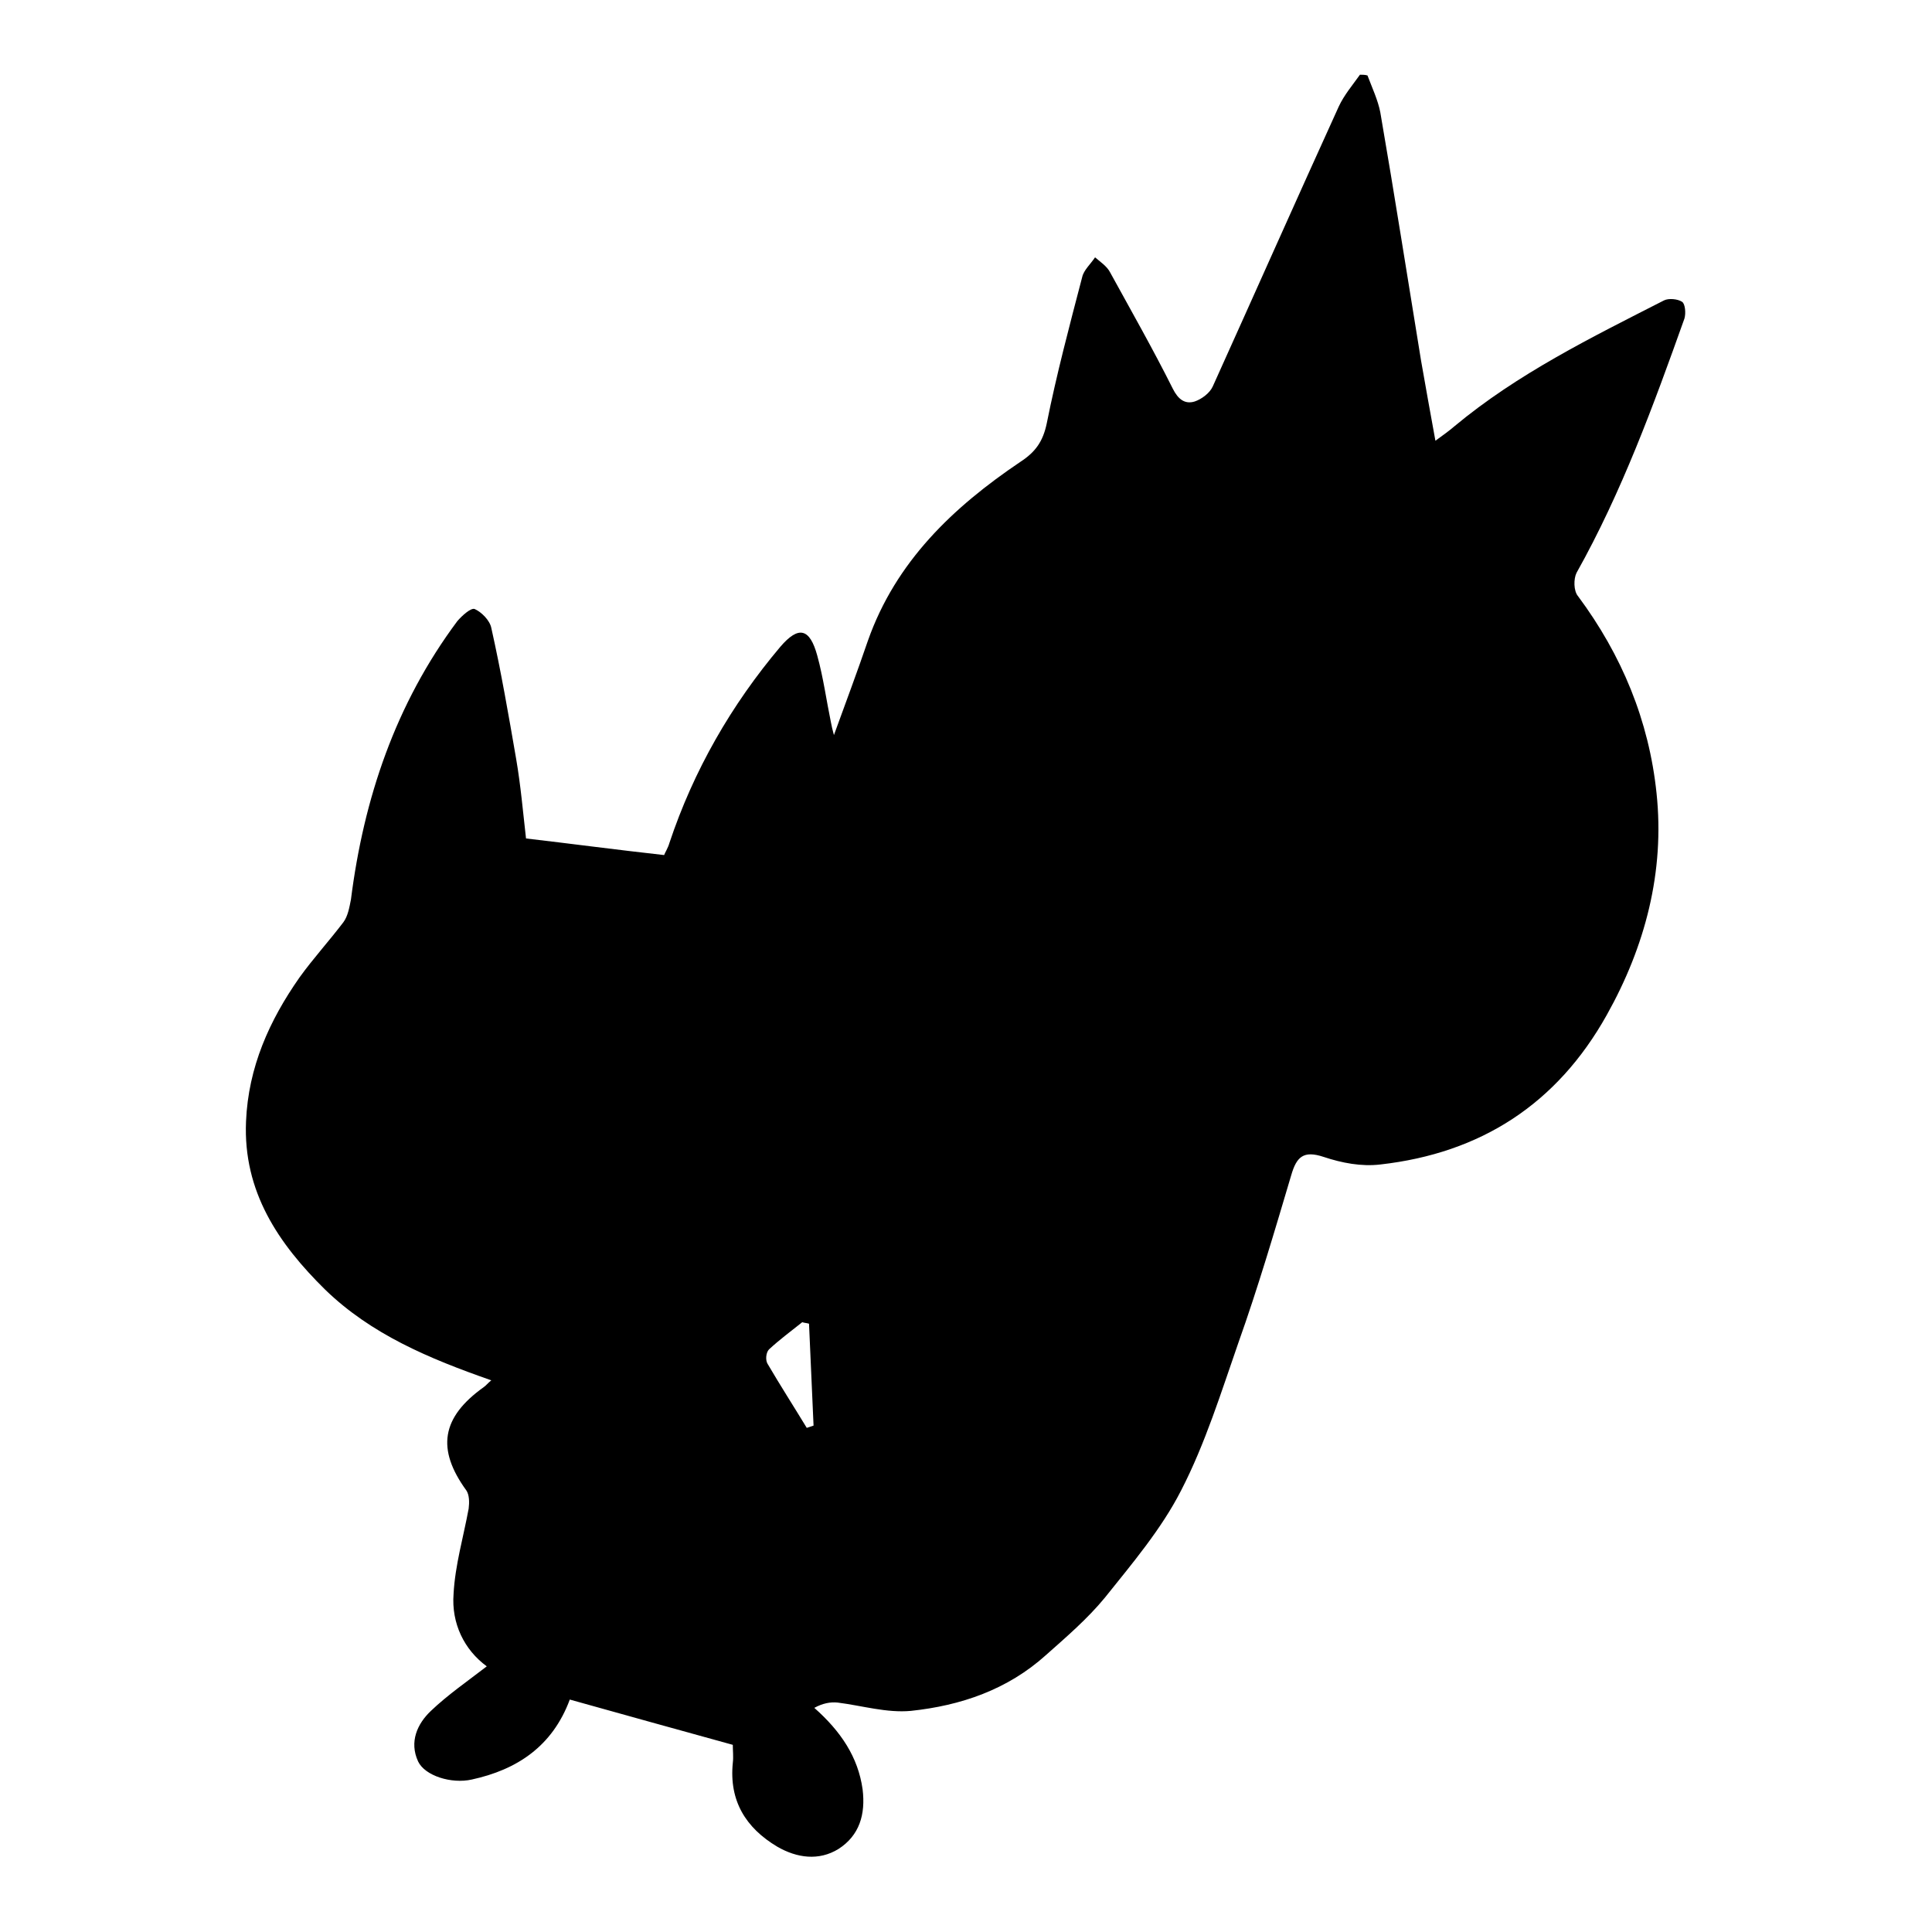
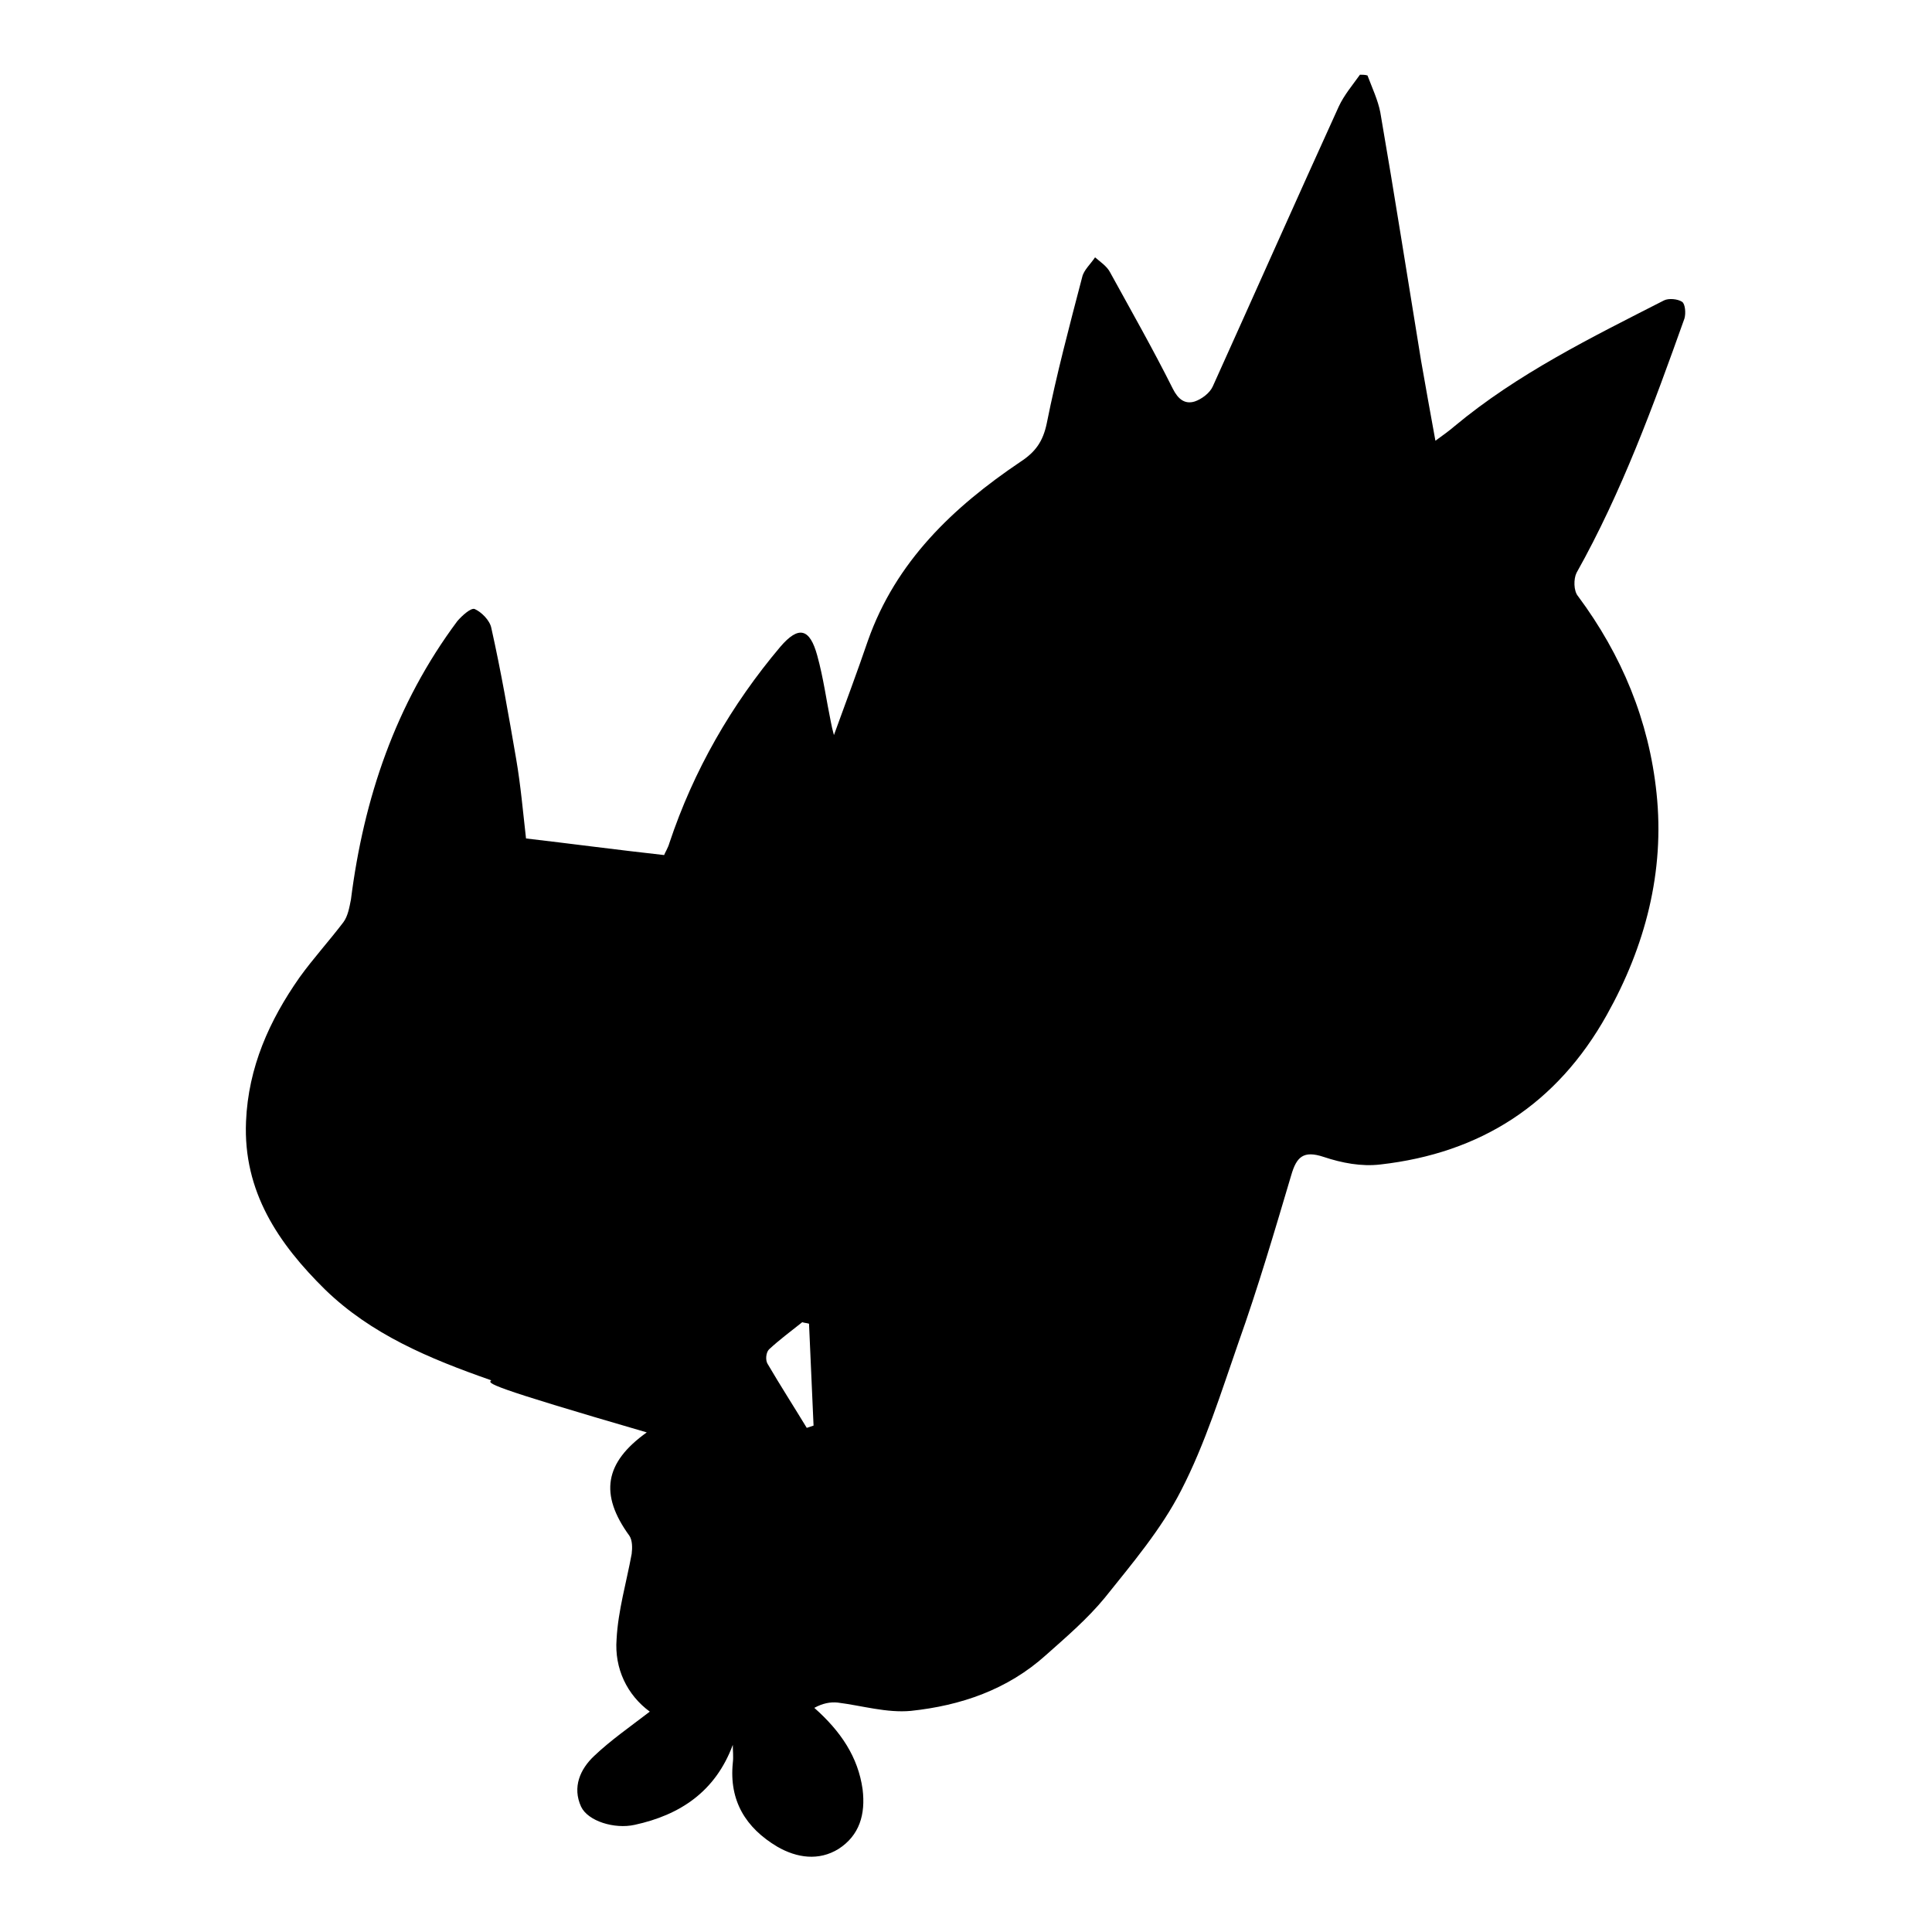
<svg xmlns="http://www.w3.org/2000/svg" version="1.1" x="0px" y="0px" viewBox="0 0 256 256" enable-background="new 0 0 256 256" xml:space="preserve">
  <g>
    <g>
-       <path fill="#000000" d="M65.1,182.9c-8.3-2.9-15.9-6.1-22-12c-6.2-6.1-10.9-13-10.5-22.3c0.3-7.2,3.1-13.4,7.1-19.1c1.8-2.5,3.9-4.8,5.8-7.3c0.6-0.8,0.8-2,1-3c1.7-13.4,5.9-25.9,14.1-36.9c0.6-0.7,1.8-1.8,2.3-1.6c0.9,0.4,2,1.5,2.2,2.5c1.3,5.8,2.3,11.6,3.3,17.4c0.6,3.5,0.9,7,1.3,10.5c6,0.7,12,1.5,18.3,2.2c0.1-0.3,0.5-0.9,0.7-1.6c3.2-9.6,8.2-18.3,14.7-26c2.4-2.8,3.9-2.5,4.9,1.2c0.8,2.9,1.2,5.9,1.8,8.8c0.1,0.5,0.2,1,0.4,1.7c1.6-4.4,3.1-8.4,4.5-12.5c3.7-10.5,11.3-17.7,20.2-23.7c2-1.3,3-2.7,3.5-5.1c1.3-6.5,3-12.9,4.7-19.4c0.2-0.9,1.1-1.7,1.7-2.6c0.7,0.6,1.6,1.2,2,2c2.8,5.1,5.7,10.2,8.3,15.4c0.7,1.4,1.6,2.1,2.9,1.7c0.9-0.3,2-1.1,2.4-2c5.6-12.4,11.1-24.8,16.7-37.1c0.7-1.5,1.8-2.8,2.8-4.2c0.3,0,0.7,0,1,0.1c0.6,1.6,1.4,3.3,1.7,4.9c1.9,11,3.6,21.9,5.4,32.9c0.6,3.4,1.2,6.8,1.9,10.6c1.1-0.8,1.8-1.3,2.5-1.9c8.4-7,18.2-11.8,27.8-16.7c0.6-0.3,1.8-0.2,2.4,0.2c0.4,0.3,0.5,1.5,0.3,2.2c-4.1,11.5-8.3,23-14.3,33.7c-0.4,0.8-0.4,2.4,0.2,3.1c5.8,7.8,9.4,16.5,10.4,26.1c1.1,10.4-1.5,20.3-6.6,29.4c-6.6,11.8-16.7,18.3-30,19.8c-2.5,0.3-5.1-0.2-7.5-1c-2.7-0.9-3.6,0-4.3,2.4c-2.2,7.4-4.4,14.9-7,22.2c-2.3,6.6-4.4,13.4-7.6,19.6c-2.6,5.1-6.5,9.7-10.1,14.2c-2.3,2.8-5.1,5.2-7.8,7.6c-5.1,4.6-11.3,6.7-17.9,7.4c-3.2,0.3-6.5-0.7-9.7-1.1c-1-0.1-2,0.1-3.1,0.7c3.5,3.1,5.8,6.5,6.4,10.8c0.4,3.3-0.4,6.1-3.2,7.9c-2.6,1.6-5.5,1.2-8.1-0.3c-4.2-2.5-6.4-6.1-5.9-11.1c0.1-0.8,0-1.6,0-2.4c-7.3-2-14.4-4-21.6-6c-2.3,6.2-7,9.3-13,10.6c-2.7,0.6-6.2-0.5-7.1-2.4c-1.2-2.6-0.1-5,1.7-6.7c2.2-2.1,4.8-3.9,7.4-5.9c-3-2.2-4.7-5.7-4.4-9.6c0.2-3.8,1.3-7.5,2-11.3c0.1-0.8,0.1-1.8-0.3-2.4c-4-5.5-3.3-9.7,2.3-13.7C64.4,183.6,64.6,183.3,65.1,182.9z M106.9,189.2c0.3-0.1,0.6-0.2,0.9-0.3c-0.2-4.5-0.4-9-0.6-13.5c-0.3-0.1-0.6-0.1-0.9-0.2c-1.5,1.2-3,2.3-4.4,3.6c-0.4,0.4-0.5,1.4-0.2,1.9C103.4,183.6,105.2,186.4,106.9,189.2z" />
+       <path fill="#000000" d="M65.1,182.9c-8.3-2.9-15.9-6.1-22-12c-6.2-6.1-10.9-13-10.5-22.3c0.3-7.2,3.1-13.4,7.1-19.1c1.8-2.5,3.9-4.8,5.8-7.3c0.6-0.8,0.8-2,1-3c1.7-13.4,5.9-25.9,14.1-36.9c0.6-0.7,1.8-1.8,2.3-1.6c0.9,0.4,2,1.5,2.2,2.5c1.3,5.8,2.3,11.6,3.3,17.4c0.6,3.5,0.9,7,1.3,10.5c6,0.7,12,1.5,18.3,2.2c0.1-0.3,0.5-0.9,0.7-1.6c3.2-9.6,8.2-18.3,14.7-26c2.4-2.8,3.9-2.5,4.9,1.2c0.8,2.9,1.2,5.9,1.8,8.8c0.1,0.5,0.2,1,0.4,1.7c1.6-4.4,3.1-8.4,4.5-12.5c3.7-10.5,11.3-17.7,20.2-23.7c2-1.3,3-2.7,3.5-5.1c1.3-6.5,3-12.9,4.7-19.4c0.2-0.9,1.1-1.7,1.7-2.6c0.7,0.6,1.6,1.2,2,2c2.8,5.1,5.7,10.2,8.3,15.4c0.7,1.4,1.6,2.1,2.9,1.7c0.9-0.3,2-1.1,2.4-2c5.6-12.4,11.1-24.8,16.7-37.1c0.7-1.5,1.8-2.8,2.8-4.2c0.3,0,0.7,0,1,0.1c0.6,1.6,1.4,3.3,1.7,4.9c1.9,11,3.6,21.9,5.4,32.9c0.6,3.4,1.2,6.8,1.9,10.6c1.1-0.8,1.8-1.3,2.5-1.9c8.4-7,18.2-11.8,27.8-16.7c0.6-0.3,1.8-0.2,2.4,0.2c0.4,0.3,0.5,1.5,0.3,2.2c-4.1,11.5-8.3,23-14.3,33.7c-0.4,0.8-0.4,2.4,0.2,3.1c5.8,7.8,9.4,16.5,10.4,26.1c1.1,10.4-1.5,20.3-6.6,29.4c-6.6,11.8-16.7,18.3-30,19.8c-2.5,0.3-5.1-0.2-7.5-1c-2.7-0.9-3.6,0-4.3,2.4c-2.2,7.4-4.4,14.9-7,22.2c-2.3,6.6-4.4,13.4-7.6,19.6c-2.6,5.1-6.5,9.7-10.1,14.2c-2.3,2.8-5.1,5.2-7.8,7.6c-5.1,4.6-11.3,6.7-17.9,7.4c-3.2,0.3-6.5-0.7-9.7-1.1c-1-0.1-2,0.1-3.1,0.7c3.5,3.1,5.8,6.5,6.4,10.8c0.4,3.3-0.4,6.1-3.2,7.9c-2.6,1.6-5.5,1.2-8.1-0.3c-4.2-2.5-6.4-6.1-5.9-11.1c0.1-0.8,0-1.6,0-2.4c-2.3,6.2-7,9.3-13,10.6c-2.7,0.6-6.2-0.5-7.1-2.4c-1.2-2.6-0.1-5,1.7-6.7c2.2-2.1,4.8-3.9,7.4-5.9c-3-2.2-4.7-5.7-4.4-9.6c0.2-3.8,1.3-7.5,2-11.3c0.1-0.8,0.1-1.8-0.3-2.4c-4-5.5-3.3-9.7,2.3-13.7C64.4,183.6,64.6,183.3,65.1,182.9z M106.9,189.2c0.3-0.1,0.6-0.2,0.9-0.3c-0.2-4.5-0.4-9-0.6-13.5c-0.3-0.1-0.6-0.1-0.9-0.2c-1.5,1.2-3,2.3-4.4,3.6c-0.4,0.4-0.5,1.4-0.2,1.9C103.4,183.6,105.2,186.4,106.9,189.2z" />
    </g>
  </g>
</svg>